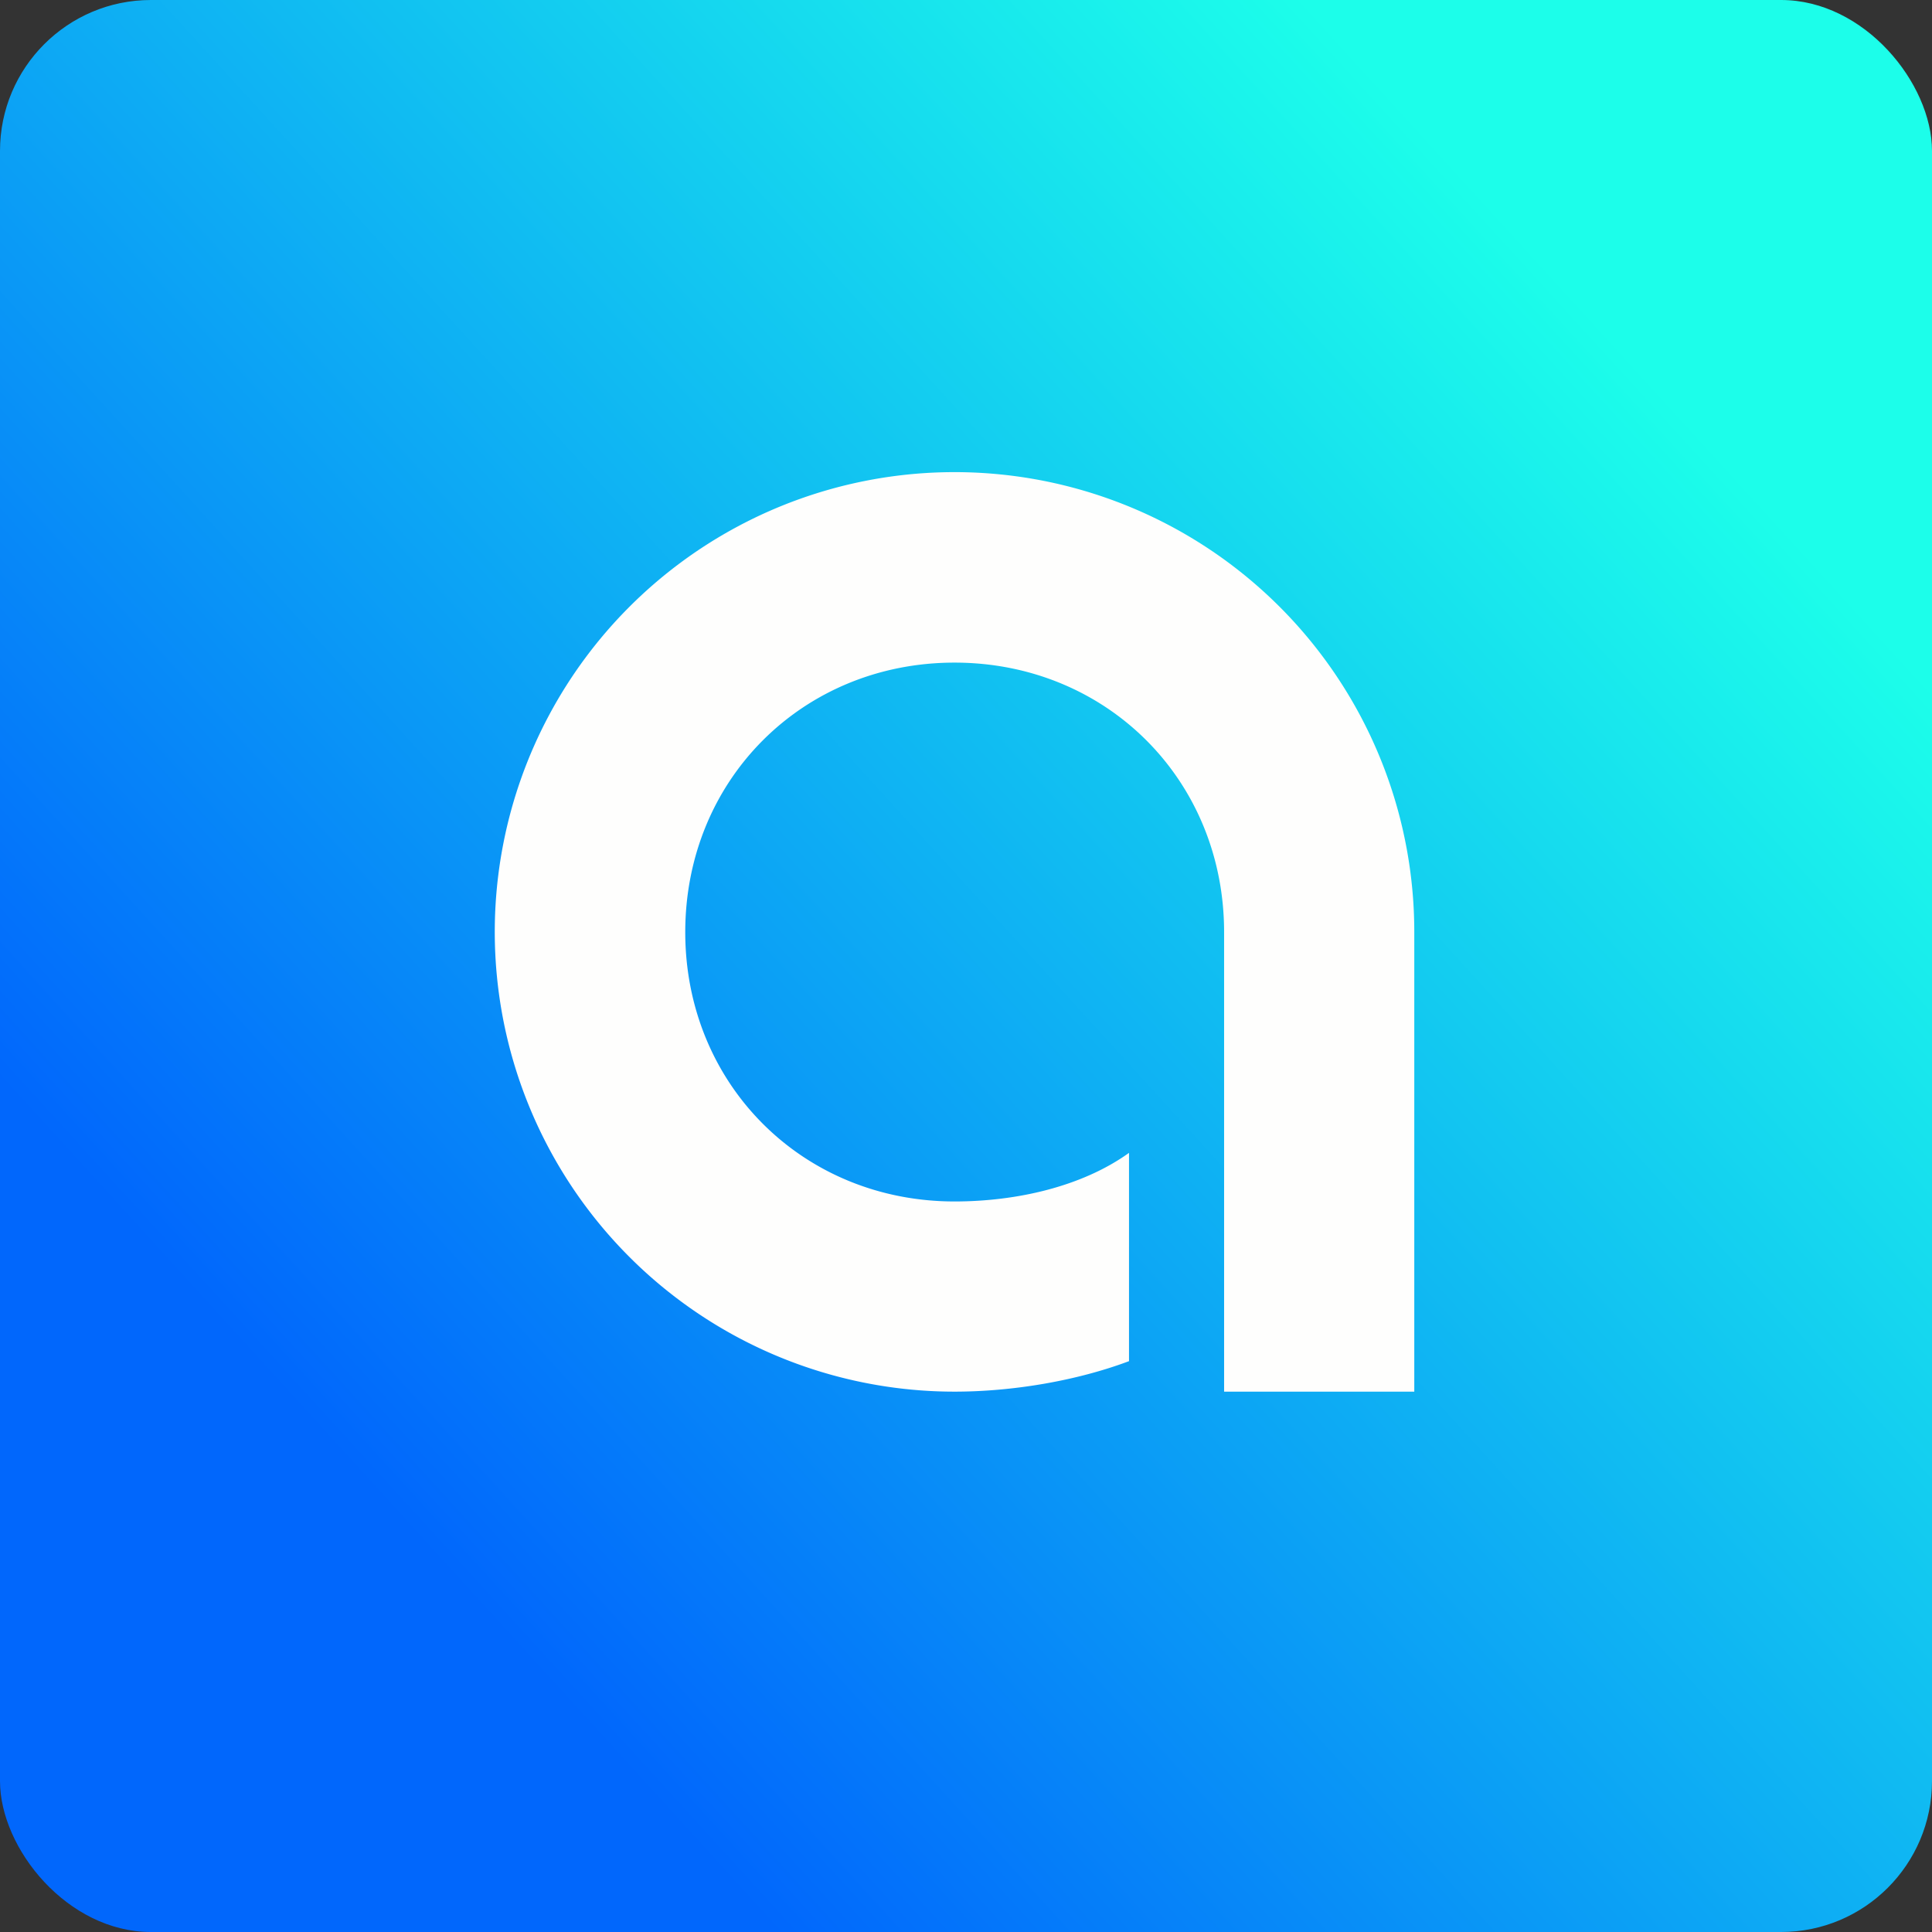
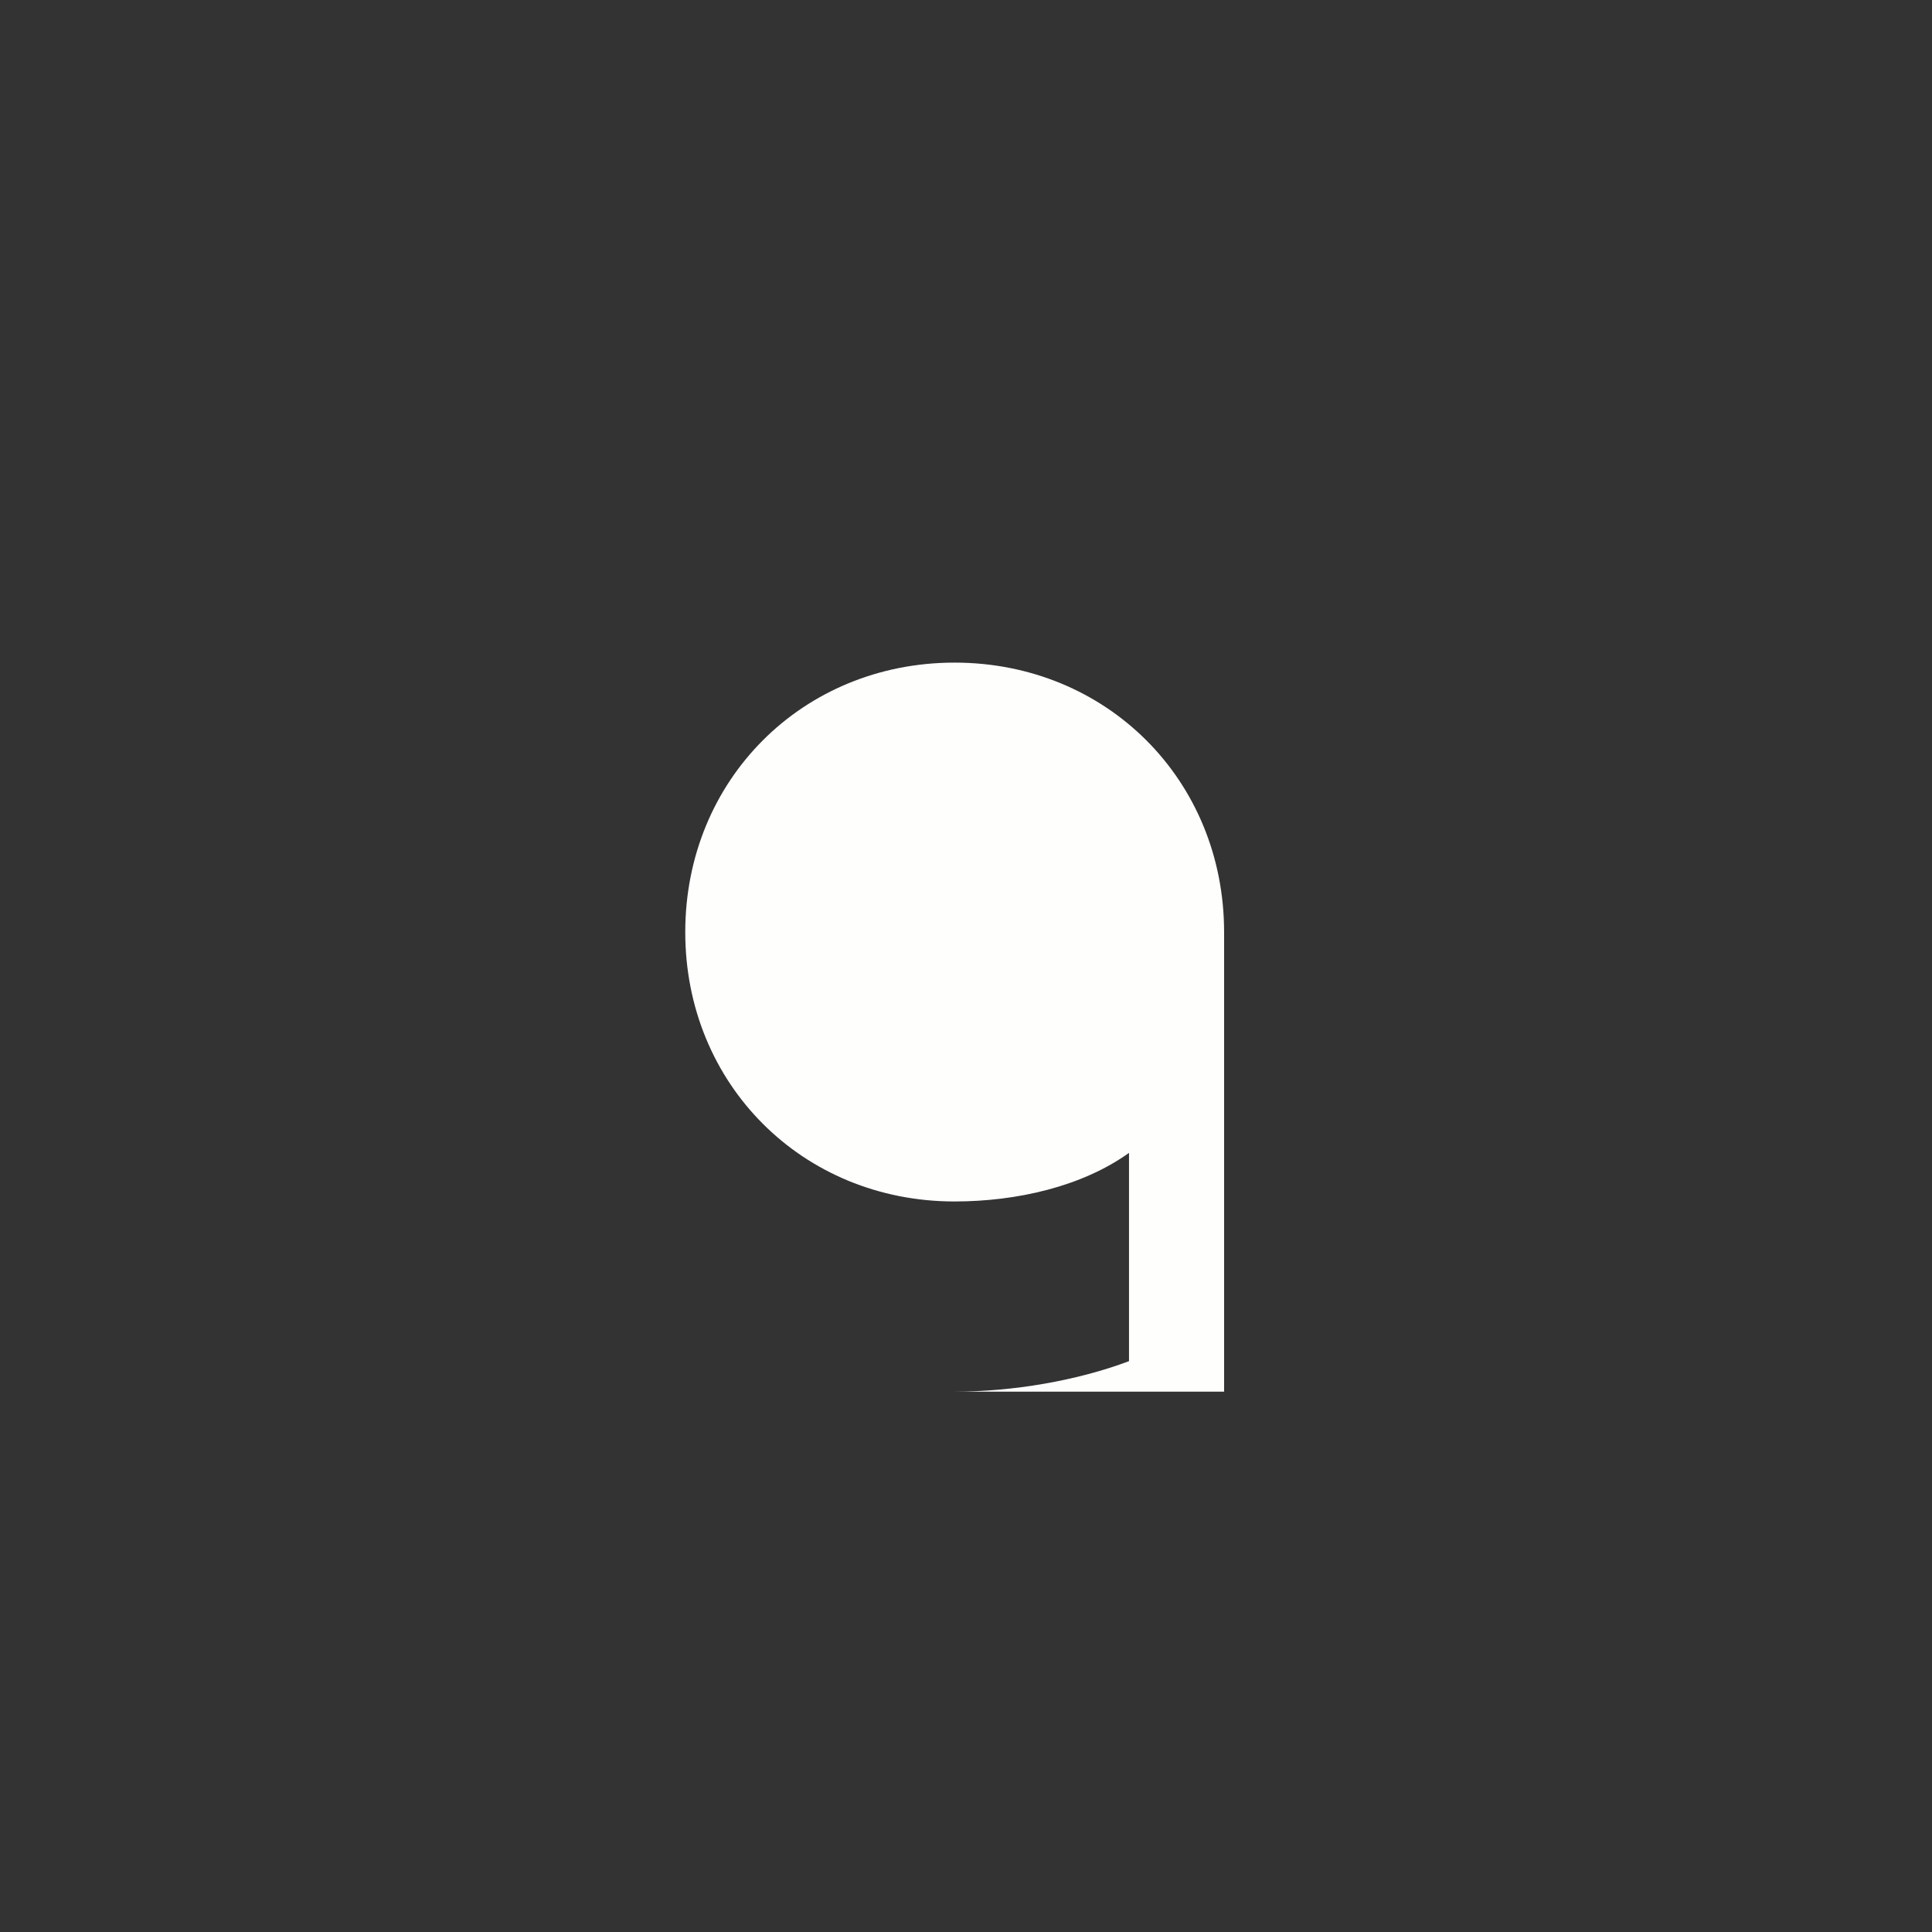
<svg xmlns="http://www.w3.org/2000/svg" width="64" height="64" viewBox="0 0 64 64">
  <rect x="0" y="0" width="64" height="64" fill="#333333" stroke="none" />
-   <rect x="0" y="0" width="64" height="64" rx="5" ry="5" fill="url(#fb100)" />
-   <path fill="url(#fb100)" d="M 2.75,2 L 61.55,2 L 61.55,60.80 L 2.75,60.80 L 2.75,2" />
-   <path d="M 37.40,45.09 C 35.67,45.74 33.55,46.10 31.62,46.10 A 15.23,15.23 0 1,1 46.85,30.88 L 46.85,46.10 L 40.55,46.10 L 40.55,30.88 C 40.55,25.84 36.66,21.95 31.62,21.95 C 26.59,21.95 22.70,25.83 22.70,30.88 C 22.70,35.91 26.58,39.80 31.62,39.80 C 33.67,39.80 35.84,39.31 37.40,38.19 L 37.40,45.09" fill="#fefefd" />
+   <path d="M 37.40,45.09 C 35.67,45.74 33.55,46.10 31.62,46.10 L 46.85,46.10 L 40.55,46.10 L 40.55,30.88 C 40.55,25.84 36.66,21.95 31.62,21.95 C 26.59,21.95 22.70,25.83 22.70,30.88 C 22.70,35.91 26.58,39.80 31.62,39.80 C 33.67,39.80 35.84,39.31 37.40,38.19 L 37.40,45.09" fill="#fefefd" />
  <defs>
    <linearGradient id="fb100" x1="54.73" y1="12.6" x2="13.25" y2="50.4" gradientUnits="userSpaceOnUse">
      <stop stop-color="#1cfeea" />
      <stop offset="1" stop-color="#0167fc" />
    </linearGradient>
  </defs>
</svg>